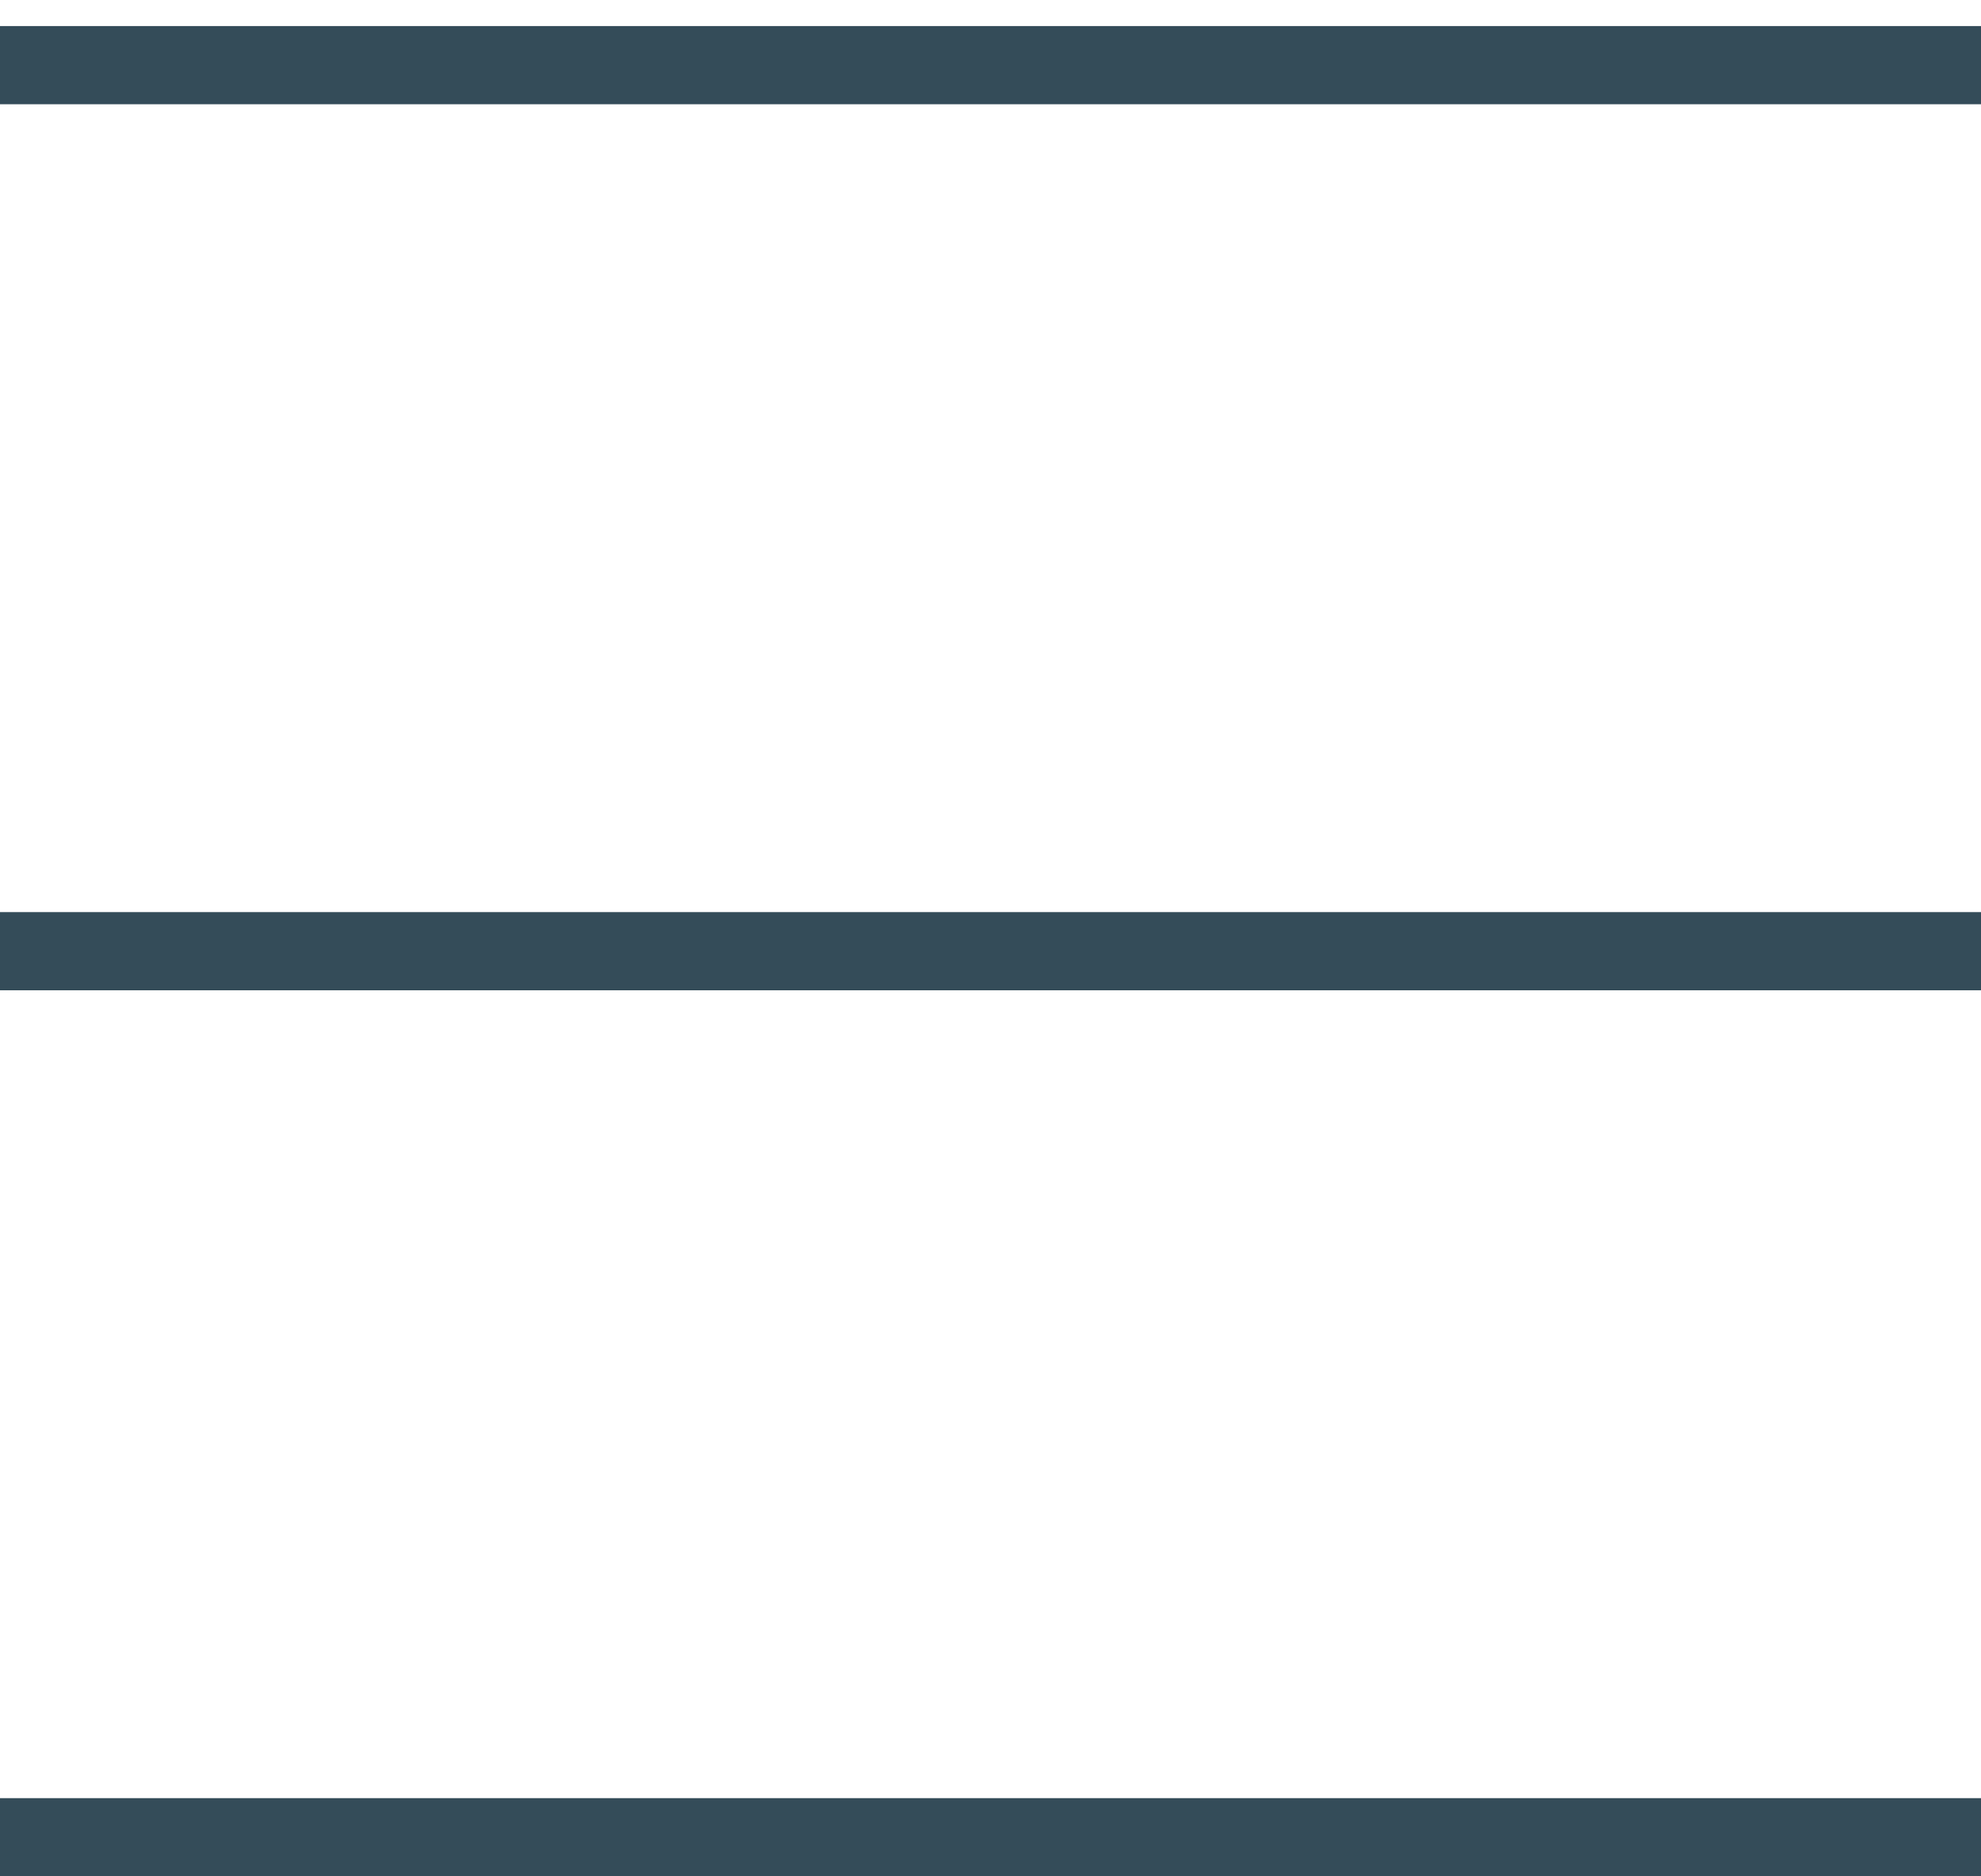
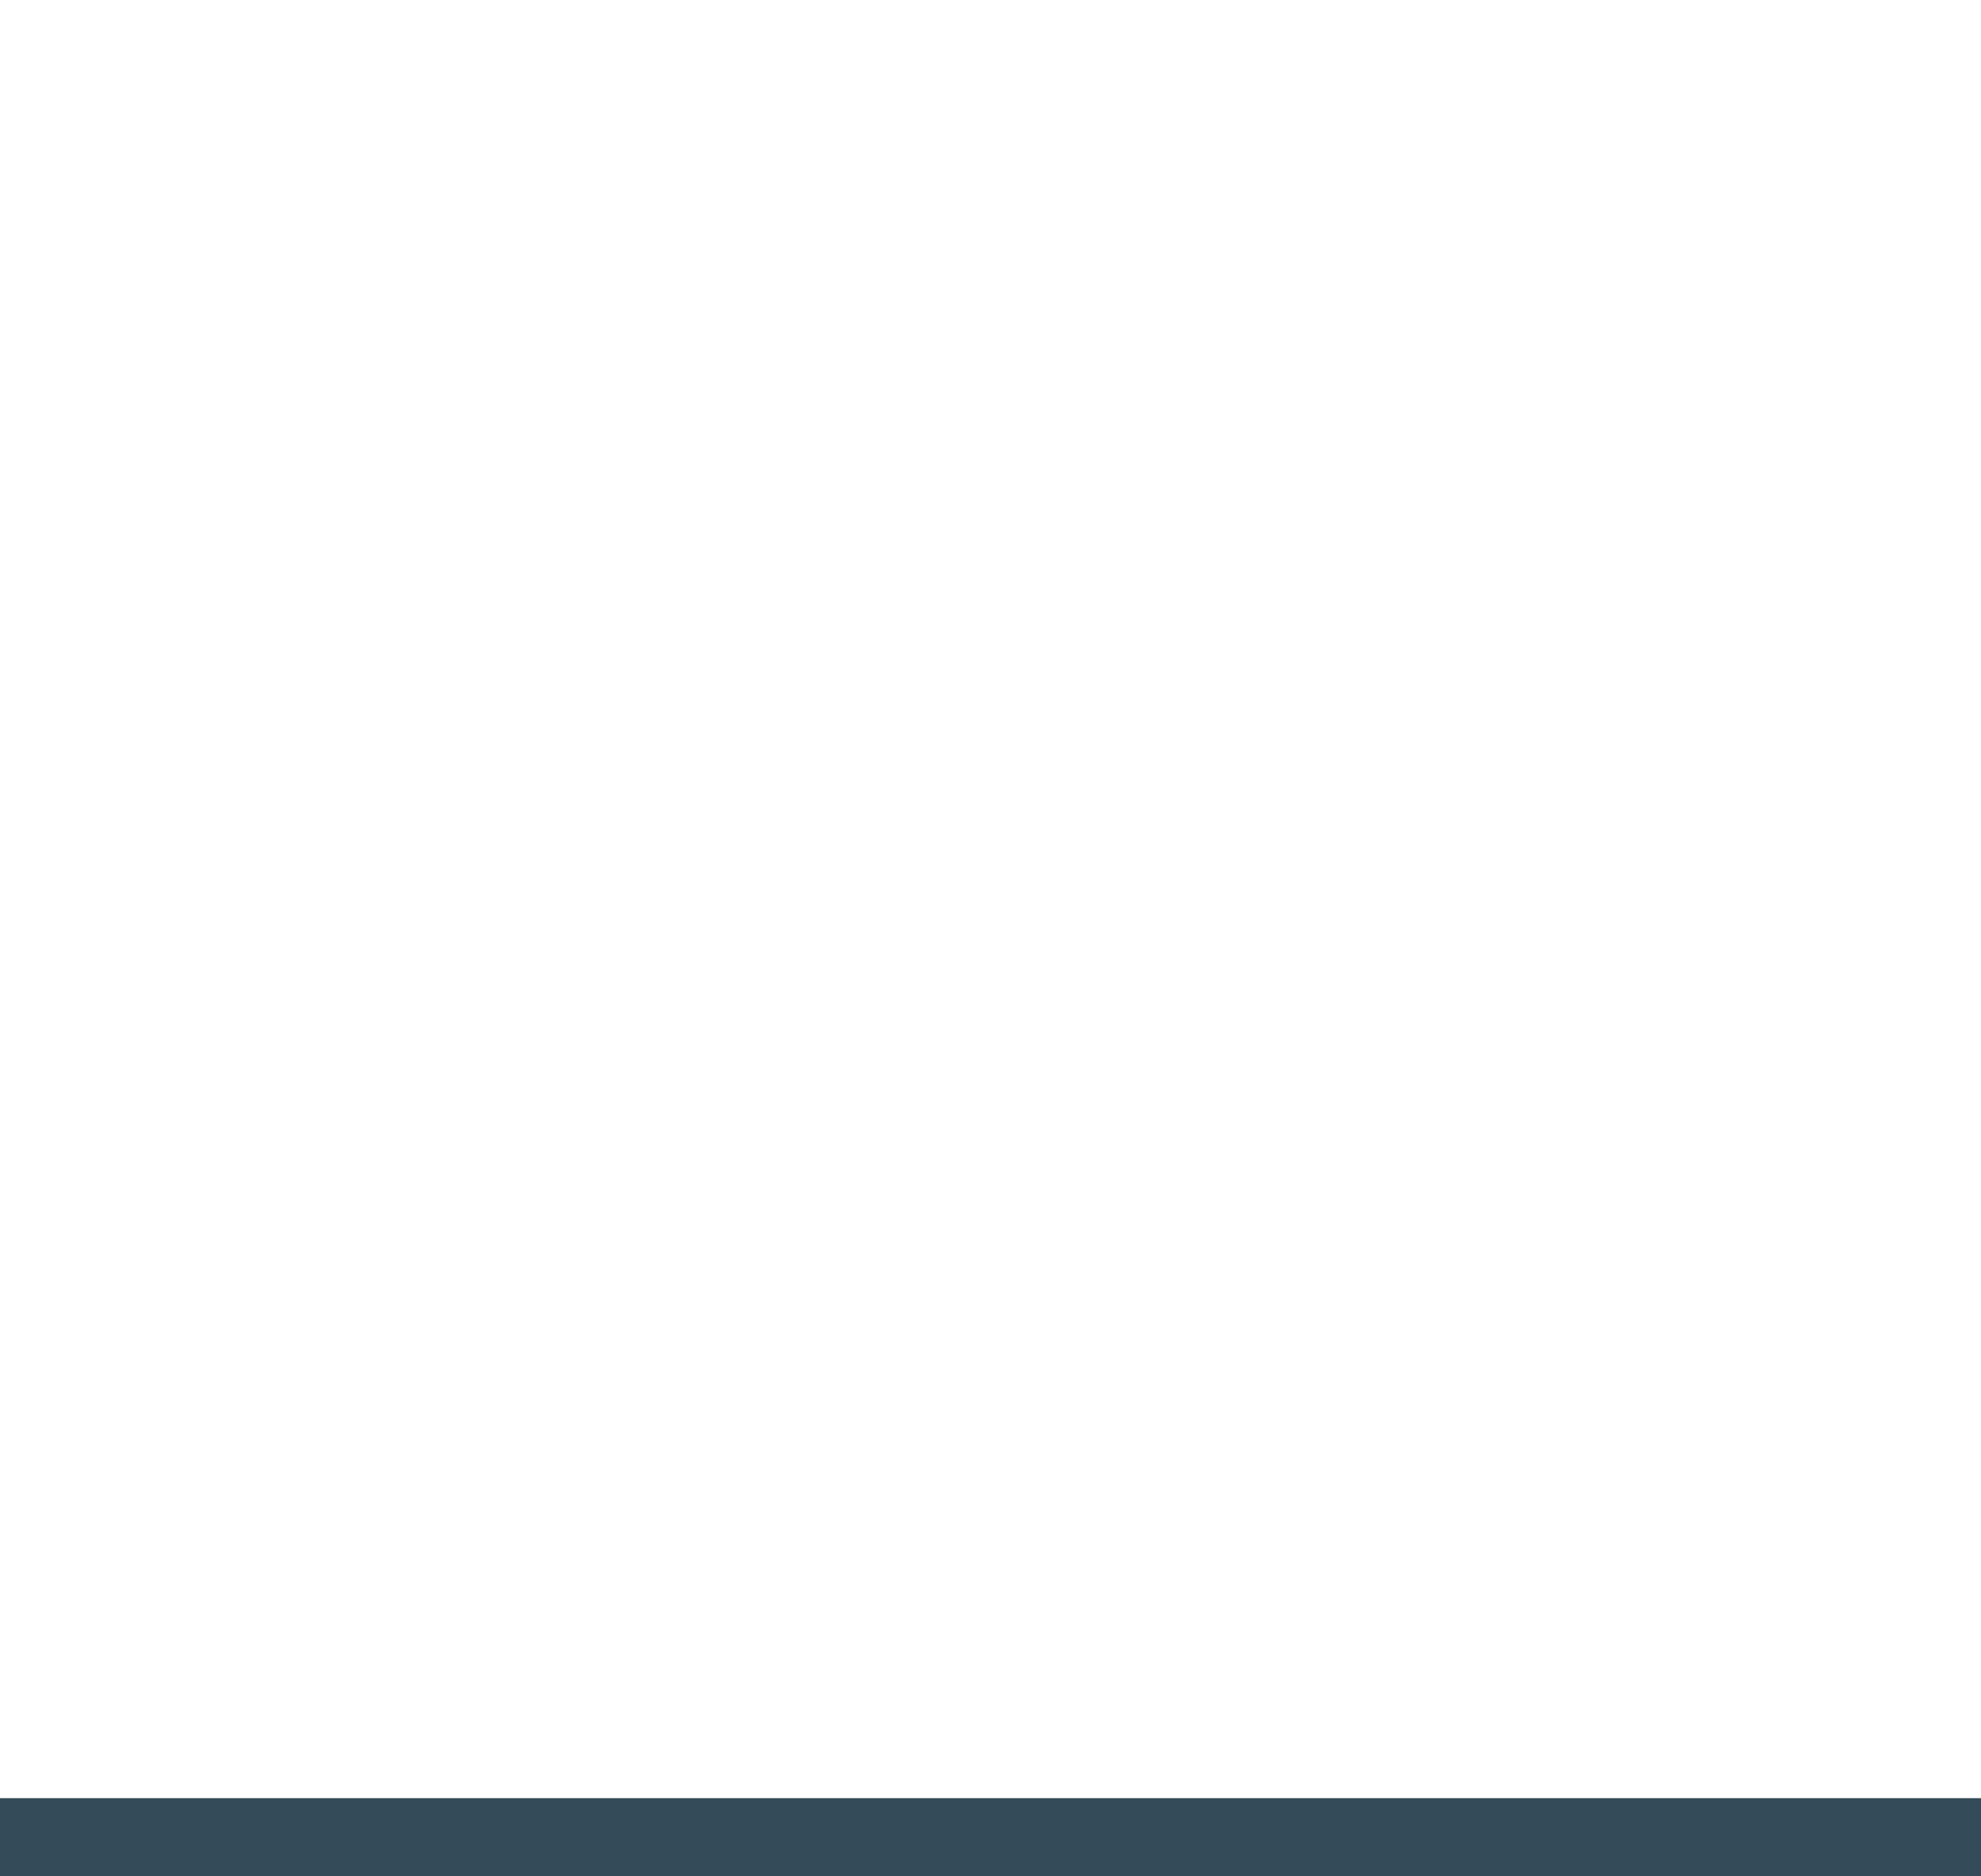
<svg xmlns="http://www.w3.org/2000/svg" width="38" height="36" viewBox="0 0 38 36" fill="none">
-   <line y1="1.25" x2="38" y2="1.25" stroke="#344C59" stroke-width="1.5" />
-   <line y1="18.25" x2="38" y2="18.25" stroke="#344C59" stroke-width="1.5" />
  <line y1="35.25" x2="38" y2="35.25" stroke="#344C59" stroke-width="1.5" />
</svg>